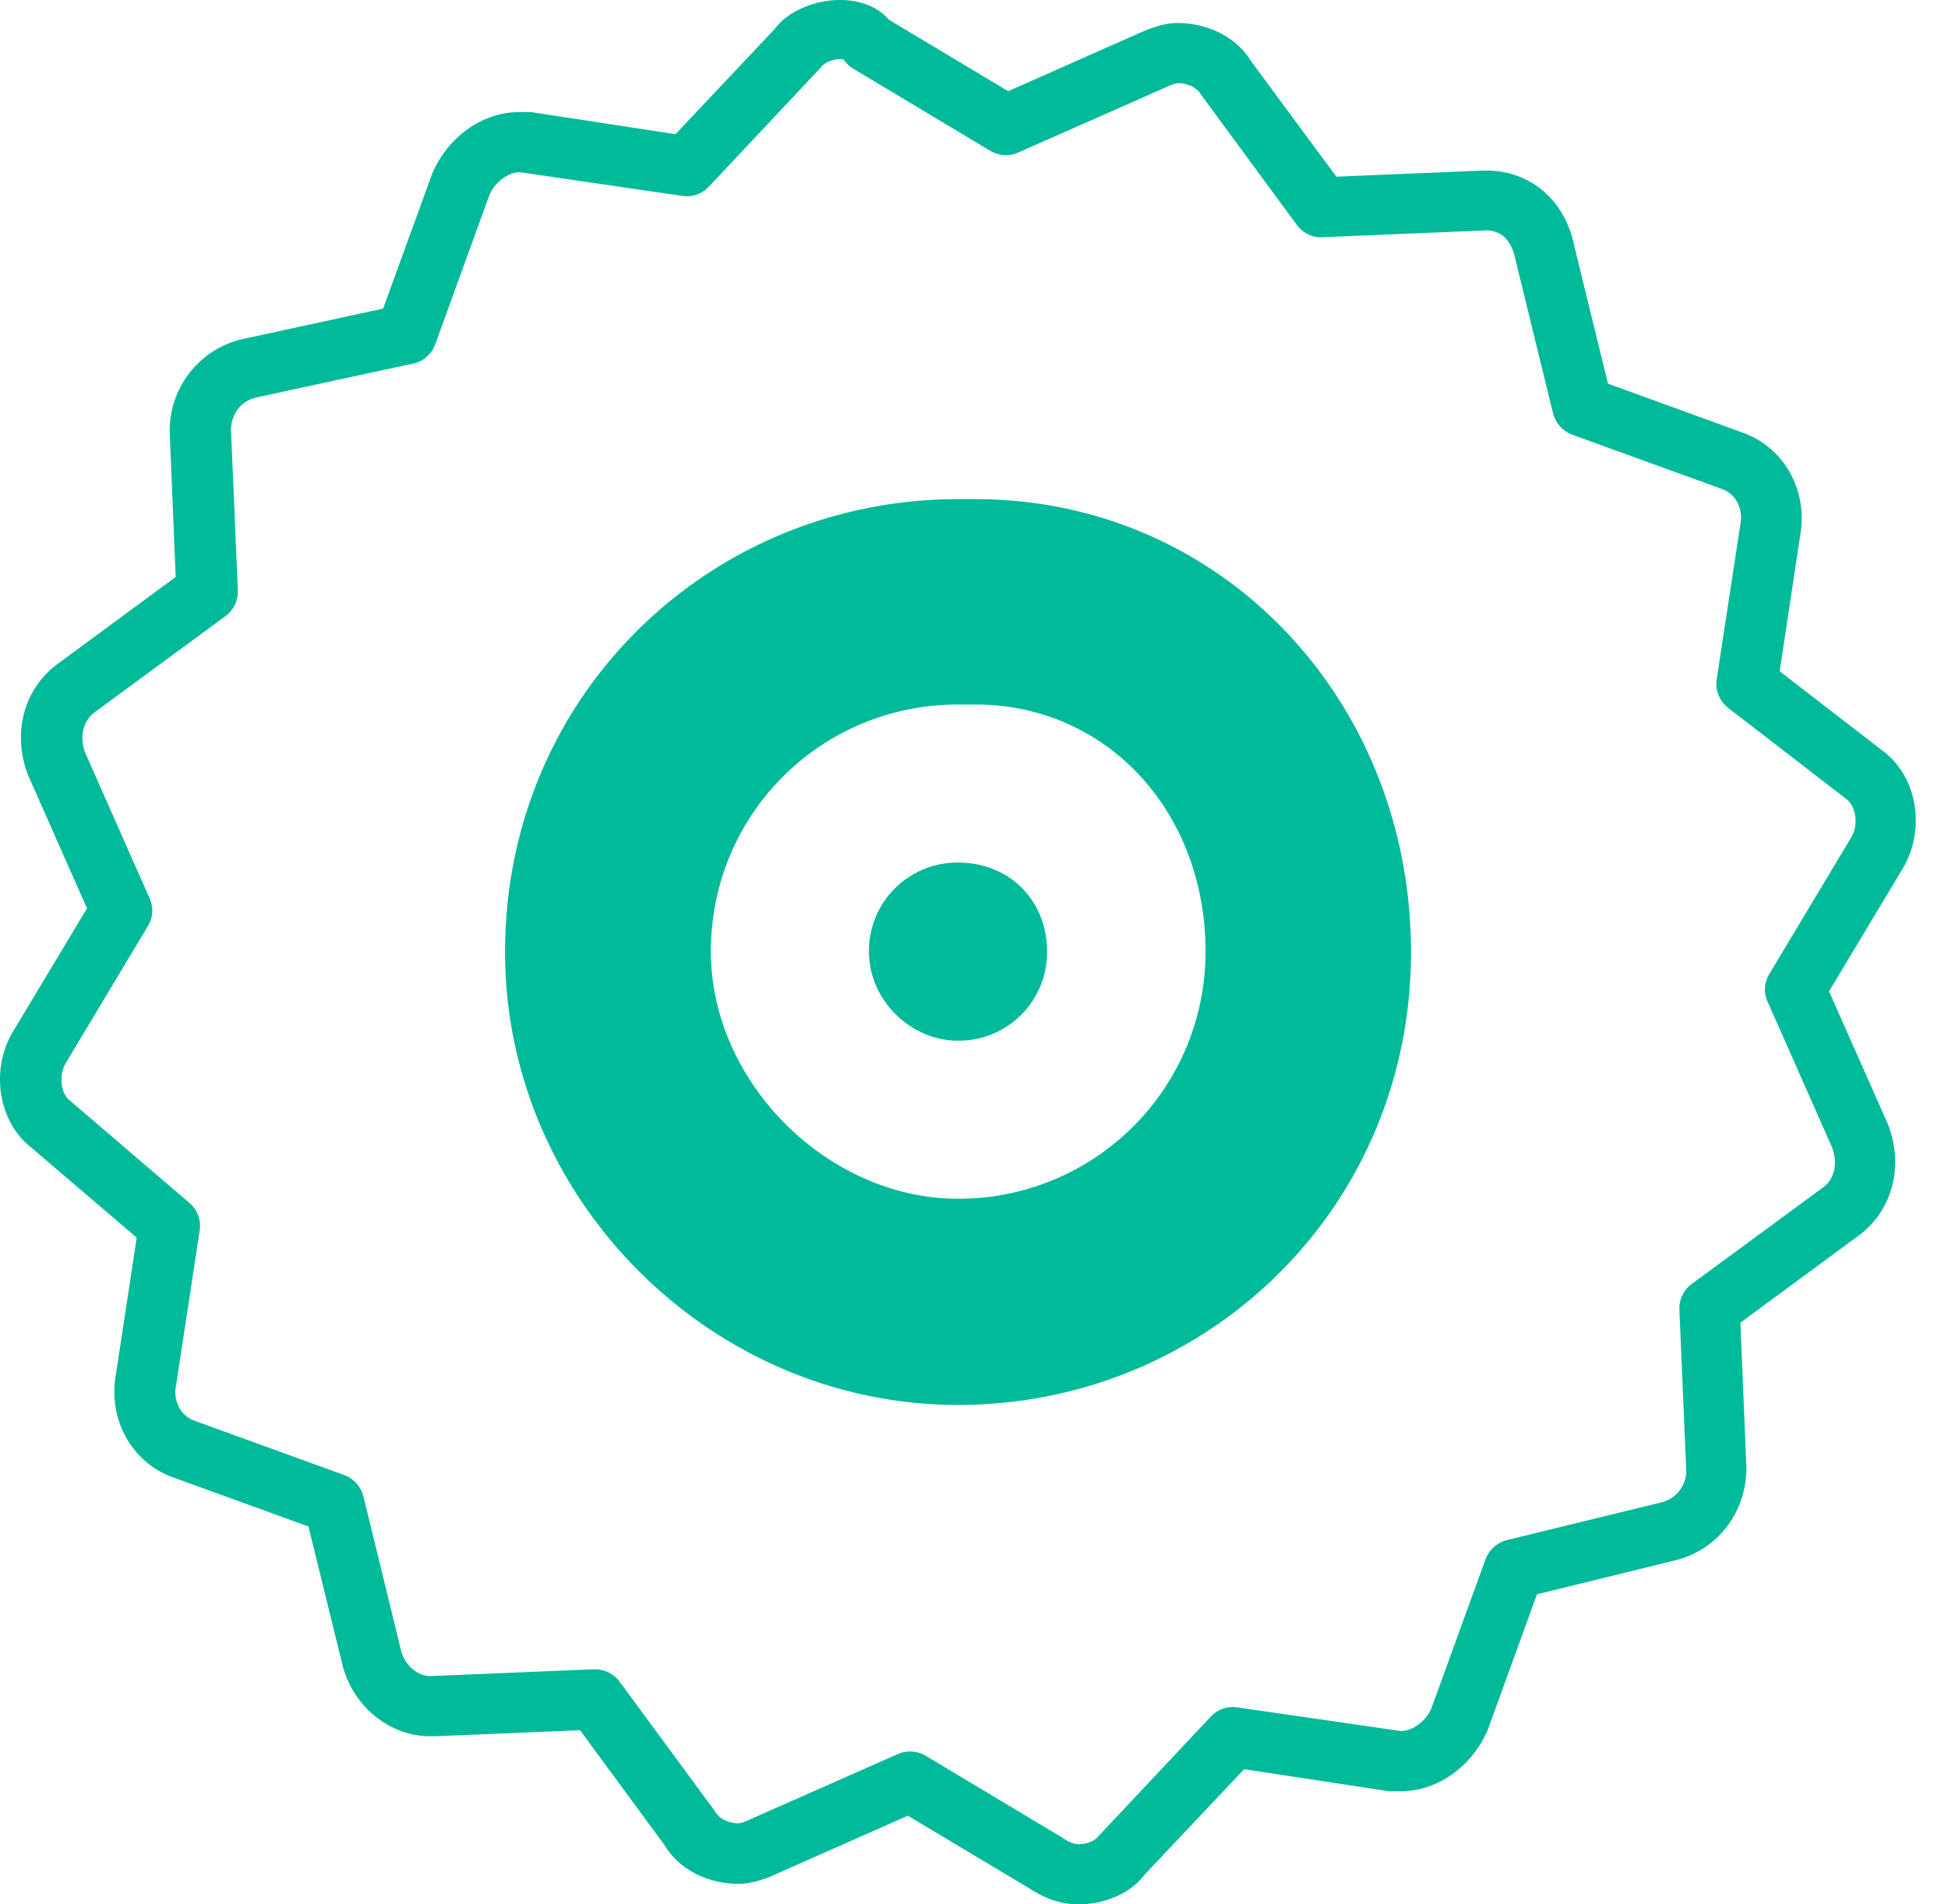
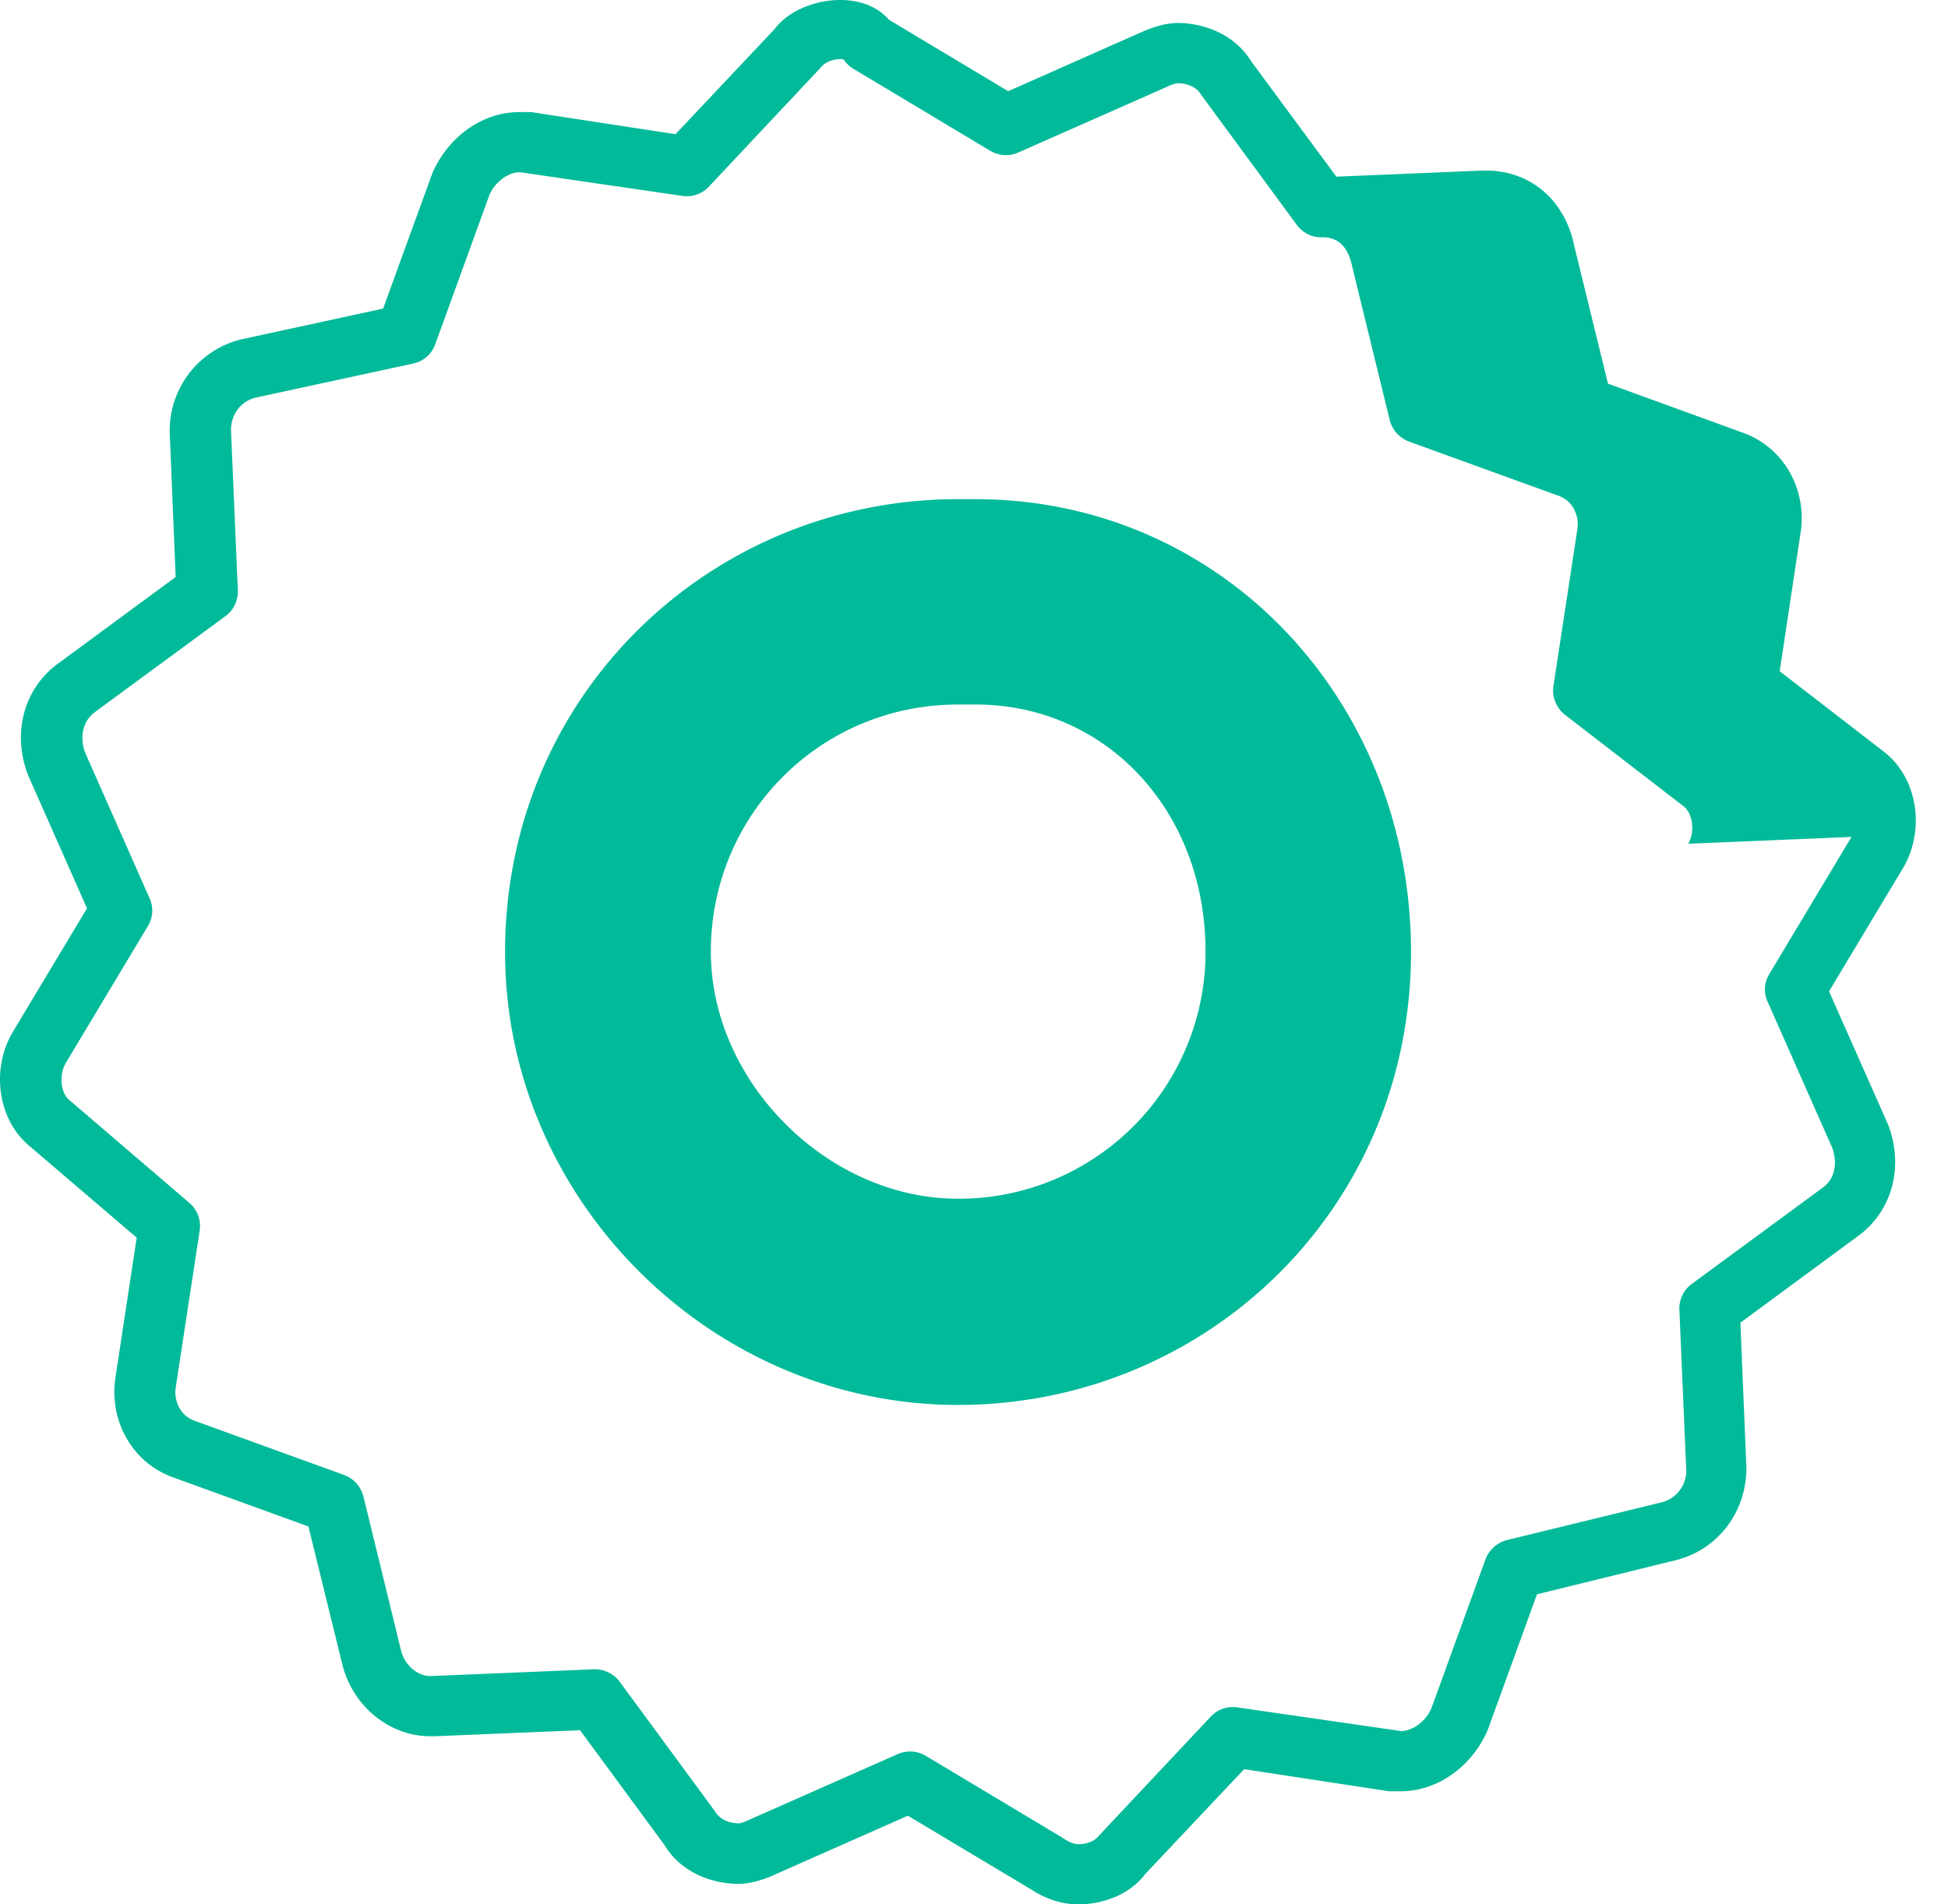
<svg xmlns="http://www.w3.org/2000/svg" width="45" height="44" fill="#01BA99">
-   <path d="m43.56 17.4-2.448-1.891.492-3.263c.12-.982-.417-1.909-1.326-2.242l-3.133-1.14-.778-3.18c-.213-1.056-1.01-1.742-2.03-1.742h-.111l-3.355.14-1.965-2.661c-.399-.658-1.14-.89-1.705-.89-.38 0-.788.195-.835.213L23.29 2.107 20.537.457c-.659-.76-2.123-.491-2.642.213L15.605 3.1l-3.271-.5c-.037-.01-.074-.01-.102-.01h-.24c-.835 0-1.632.556-2.003 1.409L8.85 7.13l-3.29.714a2.171 2.171 0 0 0-1.64 2.132l.138 3.355-2.706 1.993c-.788.565-1.084 1.594-.704 2.586l1.362 3.077L.285 23.86c-.5.871-.324 2.02.39 2.614l2.483 2.122-.5 3.29c-.12.983.417 1.91 1.325 2.243l3.142 1.14.788 3.207c.241.945 1.084 1.64 2.02 1.64h.112l3.355-.139 1.955 2.66c.4.659 1.14.89 1.706.89.297 0 .64-.12.834-.213l3.077-1.362 2.836 1.696c.352.231.723.352 1.103.352.64 0 1.233-.278 1.539-.695l2.29-2.428 3.28.5c.037.01.074.01.102.01h.241c.834 0 1.631-.557 2.002-1.41l1.14-3.141 3.207-.788c.964-.241 1.631-1.103 1.631-2.132l-.139-3.355 2.706-1.993c.788-.565 1.085-1.594.705-2.586l-1.363-3.077 1.724-2.873c.492-.871.325-2.02-.417-2.632Zm-.789 1.937-1.9 3.17a.681.681 0 0 0-.037.64l1.492 3.373c.102.278.112.695-.24.936l-3.013 2.215a.704.704 0 0 0-.278.593l.158 3.698a.75.75 0 0 1-.575.751l-3.568.871a.723.723 0 0 0-.491.436l-1.252 3.448c-.13.306-.435.528-.704.528l-3.782-.547a.694.694 0 0 0-.611.213l-2.586 2.753c-.093.12-.269.195-.473.195-.092 0-.204-.037-.352-.14l-3.17-1.9a.71.71 0 0 0-.64-.046l-3.438 1.52a.918.918 0 0 1-.24.084c-.186 0-.427-.065-.548-.269l-2.215-3.012a.716.716 0 0 0-.593-.278l-3.772.157c-.297 0-.593-.25-.677-.584l-.871-3.568a.723.723 0 0 0-.436-.491l-3.475-1.26c-.343-.13-.464-.483-.427-.751l.556-3.643a.7.7 0 0 0-.231-.63l-2.78-2.382c-.205-.167-.242-.584-.084-.853l1.9-3.17a.681.681 0 0 0 .037-.64l-1.492-3.373c-.112-.306-.084-.704.24-.936l3.013-2.215a.704.704 0 0 0 .278-.593l-.158-3.698c0-.371.232-.668.566-.751L9.544 8.4a.688.688 0 0 0 .51-.445l1.251-3.448c.13-.305.436-.528.705-.528l3.753.547a.694.694 0 0 0 .612-.213l2.586-2.753c.093-.12.269-.195.473-.195l.055.01a.7.7 0 0 0 .223.213l3.17 1.9c.194.111.426.13.639.037l3.439-1.52a.915.915 0 0 1 .24-.083c.186 0 .427.064.547.268l2.215 3.013c.14.185.371.296.594.278l3.772-.158c.352 0 .584.222.676.658l.872 3.568a.723.723 0 0 0 .435.492l3.476 1.26c.343.13.463.482.426.75l-.556 3.643c-.037.25.065.5.26.658l2.752 2.123c.214.176.26.593.102.862Z" />
-   <path d="M22.13 19.93a2.041 2.041 0 0 0-2.057 2.058c0 1.112.955 2.057 2.058 2.057a2.041 2.041 0 0 0 2.057-2.057c0-1.187-.87-2.058-2.057-2.058Z" />
+   <path d="m43.56 17.4-2.448-1.891.492-3.263c.12-.982-.417-1.909-1.326-2.242l-3.133-1.14-.778-3.18c-.213-1.056-1.01-1.742-2.03-1.742h-.111l-3.355.14-1.965-2.661c-.399-.658-1.14-.89-1.705-.89-.38 0-.788.195-.835.213L23.29 2.107 20.537.457c-.659-.76-2.123-.491-2.642.213L15.605 3.1l-3.271-.5c-.037-.01-.074-.01-.102-.01h-.24c-.835 0-1.632.556-2.003 1.409L8.85 7.13l-3.29.714a2.171 2.171 0 0 0-1.64 2.132l.138 3.355-2.706 1.993c-.788.565-1.084 1.594-.704 2.586l1.362 3.077L.285 23.86c-.5.871-.324 2.02.39 2.614l2.483 2.122-.5 3.29c-.12.983.417 1.91 1.325 2.243l3.142 1.14.788 3.207c.241.945 1.084 1.64 2.02 1.64h.112l3.355-.139 1.955 2.66c.4.659 1.14.89 1.706.89.297 0 .64-.12.834-.213l3.077-1.362 2.836 1.696c.352.231.723.352 1.103.352.64 0 1.233-.278 1.539-.695l2.29-2.428 3.28.5c.037.01.074.01.102.01h.241c.834 0 1.631-.557 2.002-1.41l1.14-3.141 3.207-.788c.964-.241 1.631-1.103 1.631-2.132l-.139-3.355 2.706-1.993c.788-.565 1.085-1.594.705-2.586l-1.363-3.077 1.724-2.873c.492-.871.325-2.02-.417-2.632Zm-.789 1.937-1.9 3.17a.681.681 0 0 0-.037.64l1.492 3.373c.102.278.112.695-.24.936l-3.013 2.215a.704.704 0 0 0-.278.593l.158 3.698a.75.75 0 0 1-.575.751l-3.568.871a.723.723 0 0 0-.491.436l-1.252 3.448c-.13.306-.435.528-.704.528l-3.782-.547a.694.694 0 0 0-.611.213l-2.586 2.753c-.093.12-.269.195-.473.195-.092 0-.204-.037-.352-.14l-3.17-1.9a.71.71 0 0 0-.64-.046l-3.438 1.52a.918.918 0 0 1-.24.084c-.186 0-.427-.065-.548-.269l-2.215-3.012a.716.716 0 0 0-.593-.278l-3.772.157c-.297 0-.593-.25-.677-.584l-.871-3.568a.723.723 0 0 0-.436-.491l-3.475-1.26c-.343-.13-.464-.483-.427-.751l.556-3.643a.7.7 0 0 0-.231-.63l-2.78-2.382c-.205-.167-.242-.584-.084-.853l1.9-3.17a.681.681 0 0 0 .037-.64l-1.492-3.373c-.112-.306-.084-.704.24-.936l3.013-2.215a.704.704 0 0 0 .278-.593l-.158-3.698c0-.371.232-.668.566-.751L9.544 8.4a.688.688 0 0 0 .51-.445l1.251-3.448c.13-.305.436-.528.705-.528l3.753.547a.694.694 0 0 0 .612-.213l2.586-2.753c.093-.12.269-.195.473-.195l.055.01a.7.7 0 0 0 .223.213l3.17 1.9c.194.111.426.13.639.037l3.439-1.52a.915.915 0 0 1 .24-.083c.186 0 .427.064.547.268l2.215 3.013c.14.185.371.296.594.278c.352 0 .584.222.676.658l.872 3.568a.723.723 0 0 0 .435.492l3.476 1.26c.343.13.463.482.426.75l-.556 3.643c-.037.25.065.5.26.658l2.752 2.123c.214.176.26.593.102.862Z" />
  <path d="M22.53 11.533h-.4c-5.709 0-10.463 4.514-10.463 10.464 0 5.71 4.754 10.464 10.464 10.464 5.709 0 10.464-4.514 10.464-10.464 0-5.793-4.356-10.464-10.066-10.464Zm-.4 16.164c-3.011 0-5.709-2.697-5.709-5.71 0-3.17 2.54-5.709 5.71-5.709H22.538c3.013 0 5.311 2.456 5.311 5.71a5.702 5.702 0 0 1-5.718 5.709Z" />
</svg>